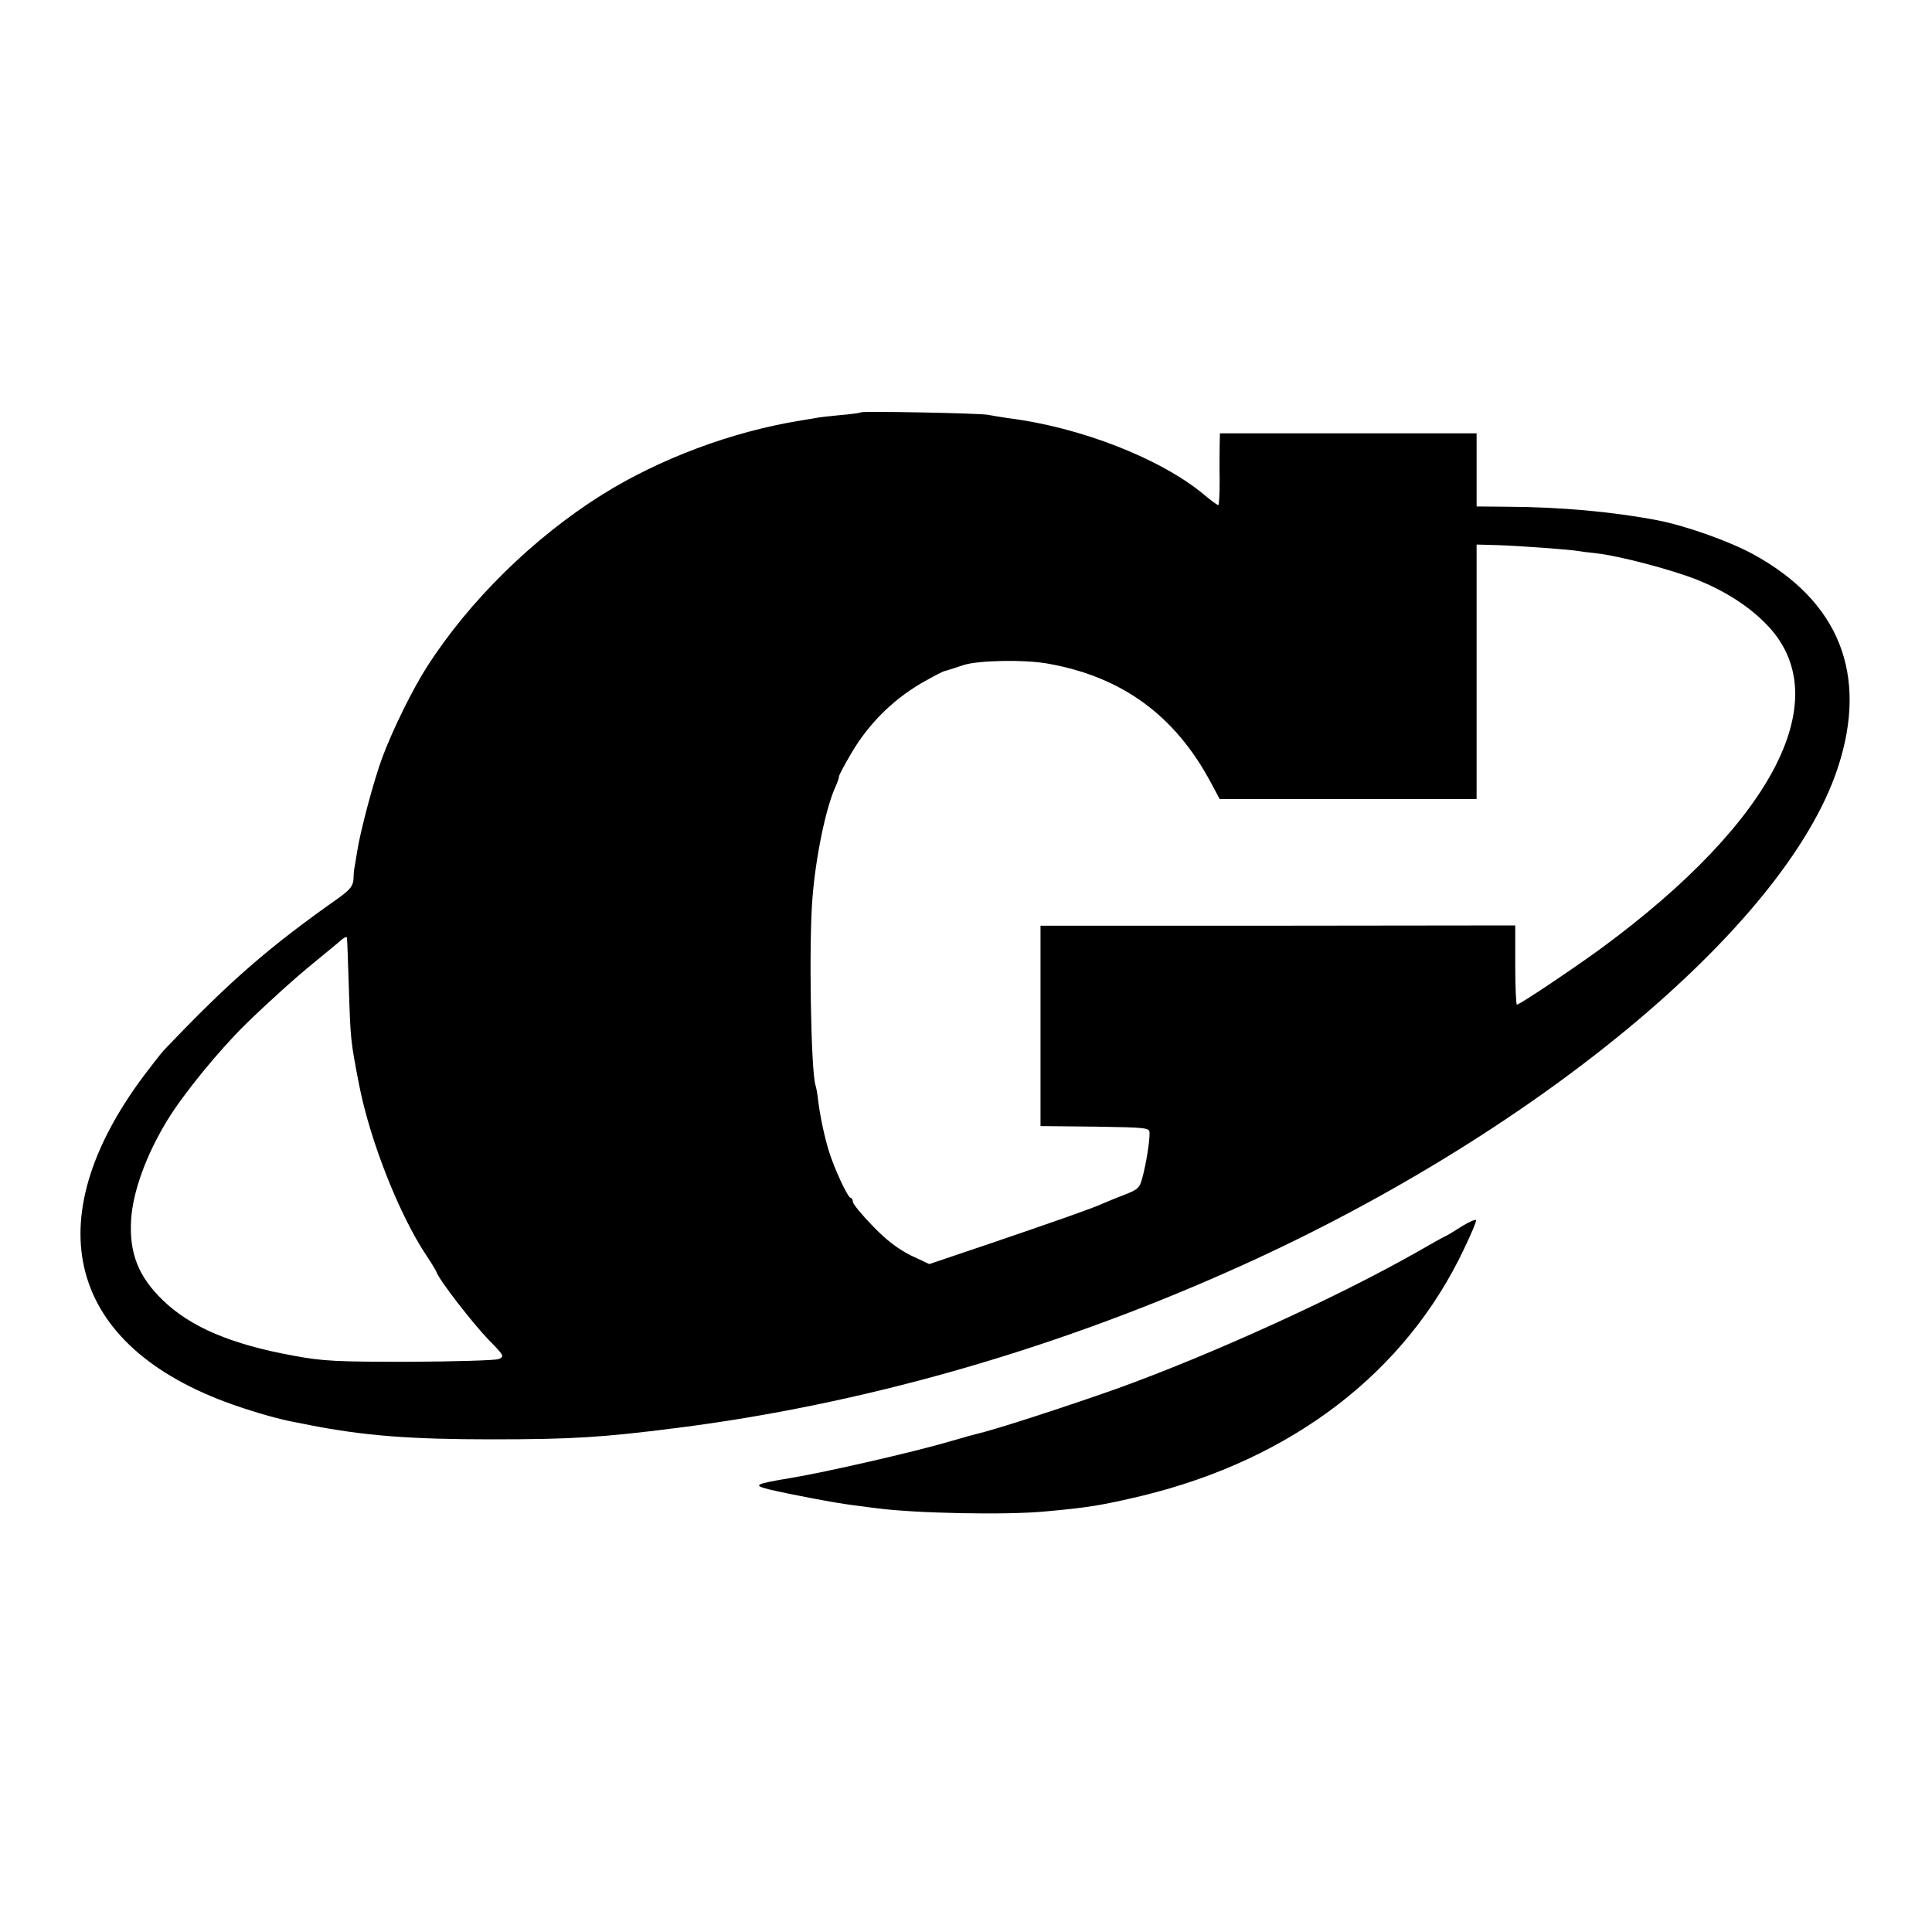
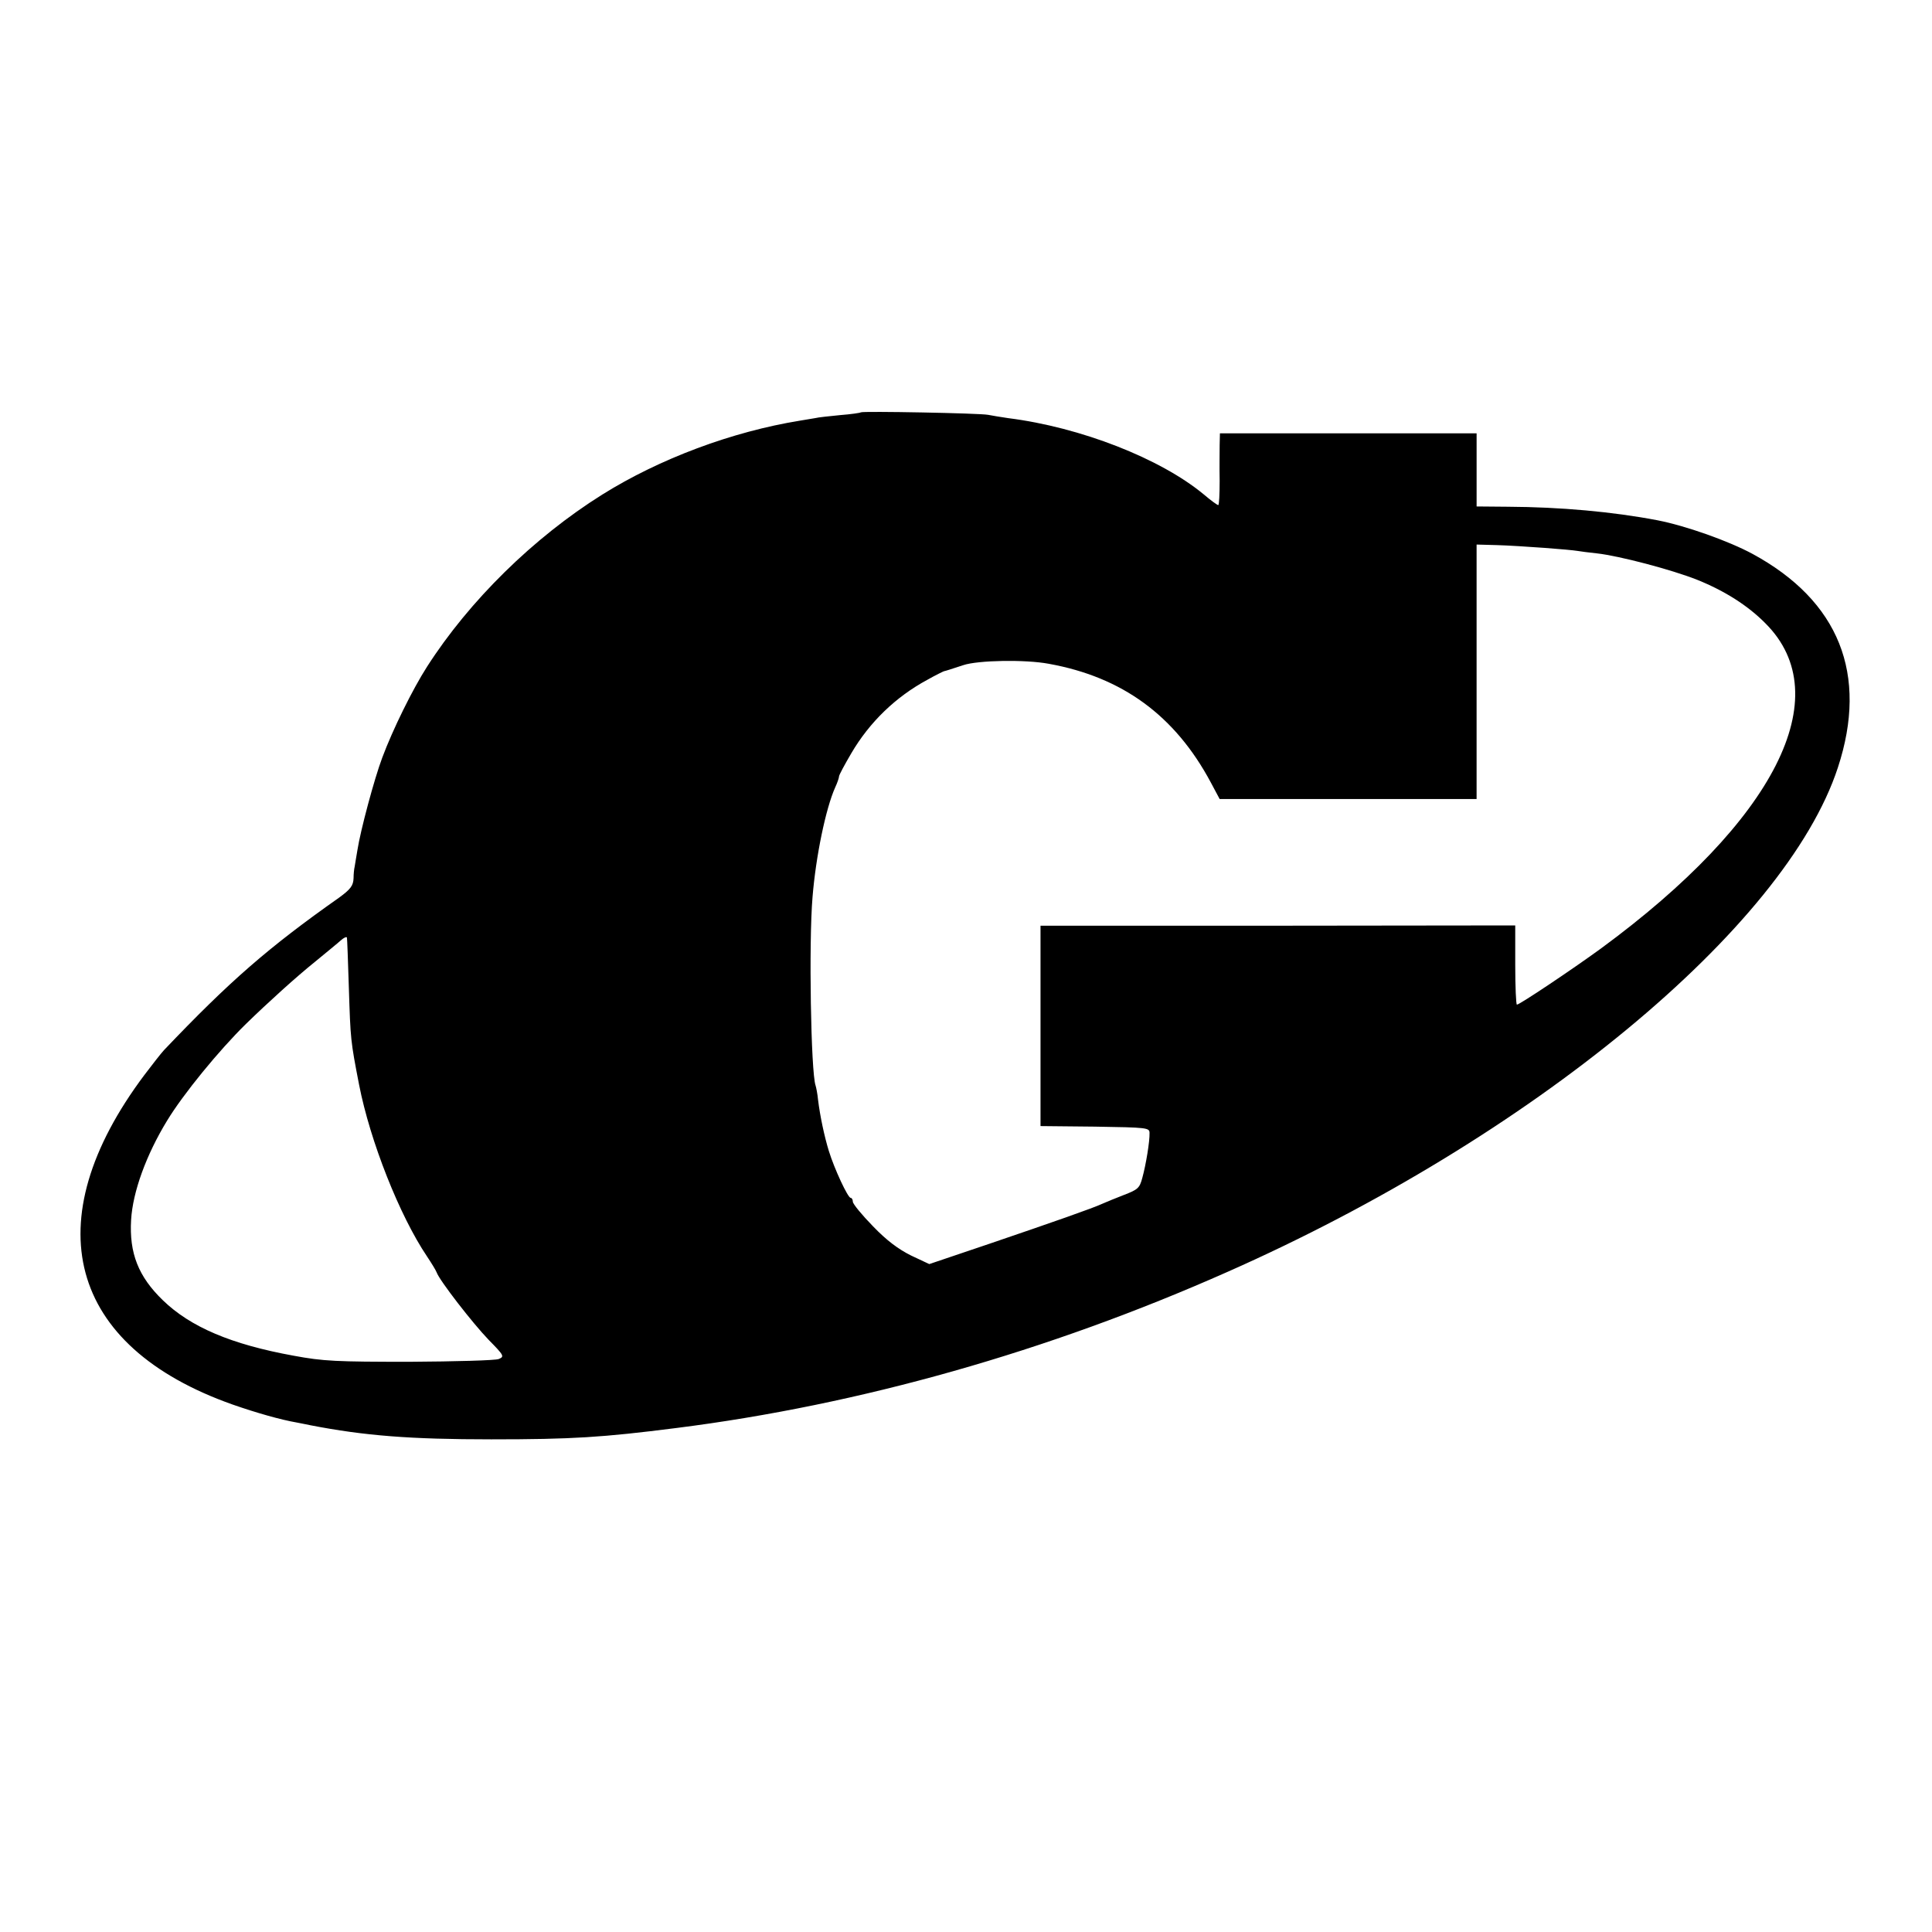
<svg xmlns="http://www.w3.org/2000/svg" version="1.0" width="700pt" height="700pt" viewBox="0 0 700 700" preserveAspectRatio="xMidYMid meet">
  <g transform="translate(0,700) scale(0.1,-0.1)" fill="#000000" stroke="none">
    <path d="M3119 5506 c-2 -2 -36 -7 -75 -10 -39 -4 -80 -8 -91 -11 -11 -2 -36 -6 -54 -9 -247 -40 -509 -138 -717 -268 -249 -156 -482 -385 -635 -624 -52 -81 -124 -227 -162 -329 -29 -77 -79 -264 -90 -335 -4 -25 -9 -52 -10 -60 -2 -8 -4 -27 -4 -42 -1 -27 -11 -40 -52 -70 -257 -181 -397 -303 -635 -553 -11 -12 -43 -53 -71 -90 -398 -531 -277 -983 320 -1194 86 -30 174 -55 232 -65 17 -3 39 -8 50 -10 196 -38 361 -51 655 -51 293 0 403 7 670 41 665 84 1347 277 1998 566 1099 486 2021 1247 2211 1827 111 338 4 604 -309 774 -87 47 -242 102 -345 122 -162 31 -352 48 -542 49 l-113 1 0 132 0 133 -465 0 -465 0 -1 -42 c0 -24 -1 -82 0 -130 0 -49 -2 -88 -5 -88 -4 0 -27 17 -53 39 -157 130 -446 243 -708 276 -26 4 -59 9 -73 12 -29 6 -455 14 -461 9z m2476 -491 c55 -4 109 -9 120 -11 11 -2 43 -6 71 -9 81 -9 271 -59 364 -96 99 -40 183 -93 247 -158 263 -263 35 -714 -597 -1178 -103 -75 -294 -203 -304 -203 -3 0 -6 64 -6 143 l0 144 -860 -1 -860 0 0 -363 0 -363 198 -2 c189 -3 197 -4 197 -23 1 -30 -13 -115 -26 -162 -10 -38 -16 -43 -68 -63 -31 -12 -65 -26 -76 -31 -34 -16 -180 -67 -409 -145 l-219 -74 -66 31 c-46 23 -88 54 -138 106 -40 41 -73 81 -73 89 0 8 -4 14 -8 14 -10 0 -59 105 -79 170 -16 52 -32 127 -39 185 -2 22 -7 46 -9 52 -17 48 -25 520 -11 683 12 148 48 321 82 397 8 17 14 35 14 40 0 5 20 42 44 83 66 113 161 205 276 267 30 17 57 30 60 31 6 1 24 7 70 22 53 18 225 21 310 5 266 -48 457 -187 587 -430 l32 -60 465 0 466 0 0 461 0 461 73 -2 c39 -1 117 -6 172 -10z m-4331 -1595 c6 -187 6 -190 37 -350 40 -205 147 -475 246 -622 16 -24 32 -50 35 -58 10 -29 131 -185 189 -245 56 -57 57 -60 36 -69 -12 -5 -157 -9 -322 -10 -268 0 -313 2 -421 22 -226 41 -374 104 -474 201 -89 86 -122 171 -115 291 6 102 55 236 130 359 58 96 189 256 286 351 80 78 184 172 250 225 40 33 83 68 94 78 11 10 21 14 22 10 1 -4 4 -87 7 -183z" />
-     <path d="M5300 2559 c-25 -16 -51 -32 -59 -36 -8 -3 -58 -31 -110 -61 -291 -165 -747 -372 -1086 -494 -192 -68 -443 -149 -505 -163 -8 -2 -53 -14 -100 -28 -129 -38 -448 -111 -575 -132 -131 -22 -138 -26 -80 -41 66 -16 247 -51 310 -58 28 -4 66 -9 85 -11 136 -18 467 -25 610 -11 154 14 203 22 350 57 542 132 953 447 1164 893 26 54 46 101 44 105 -2 4 -23 -5 -48 -20z" />
  </g>
</svg>